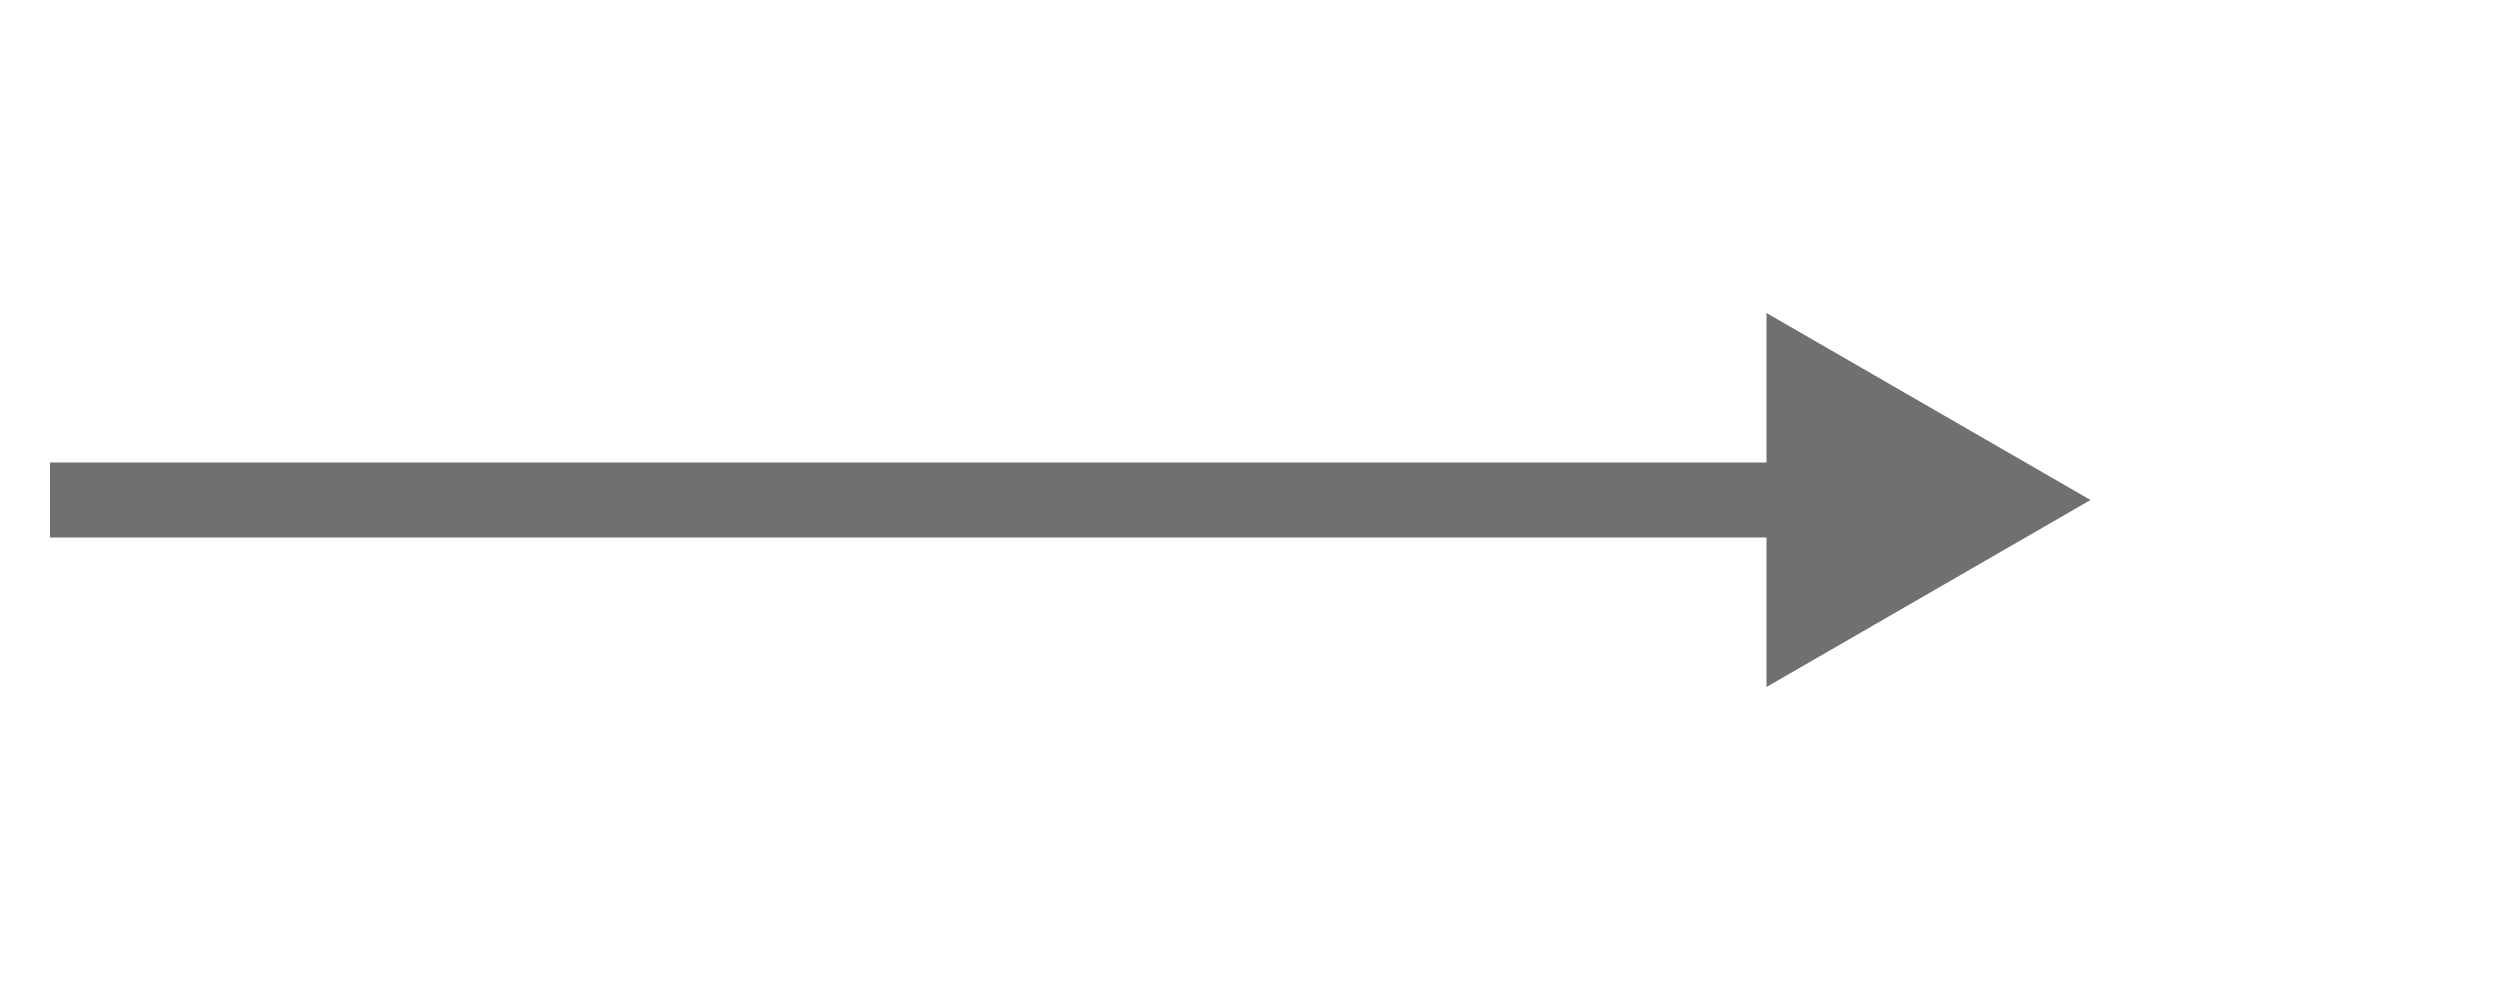
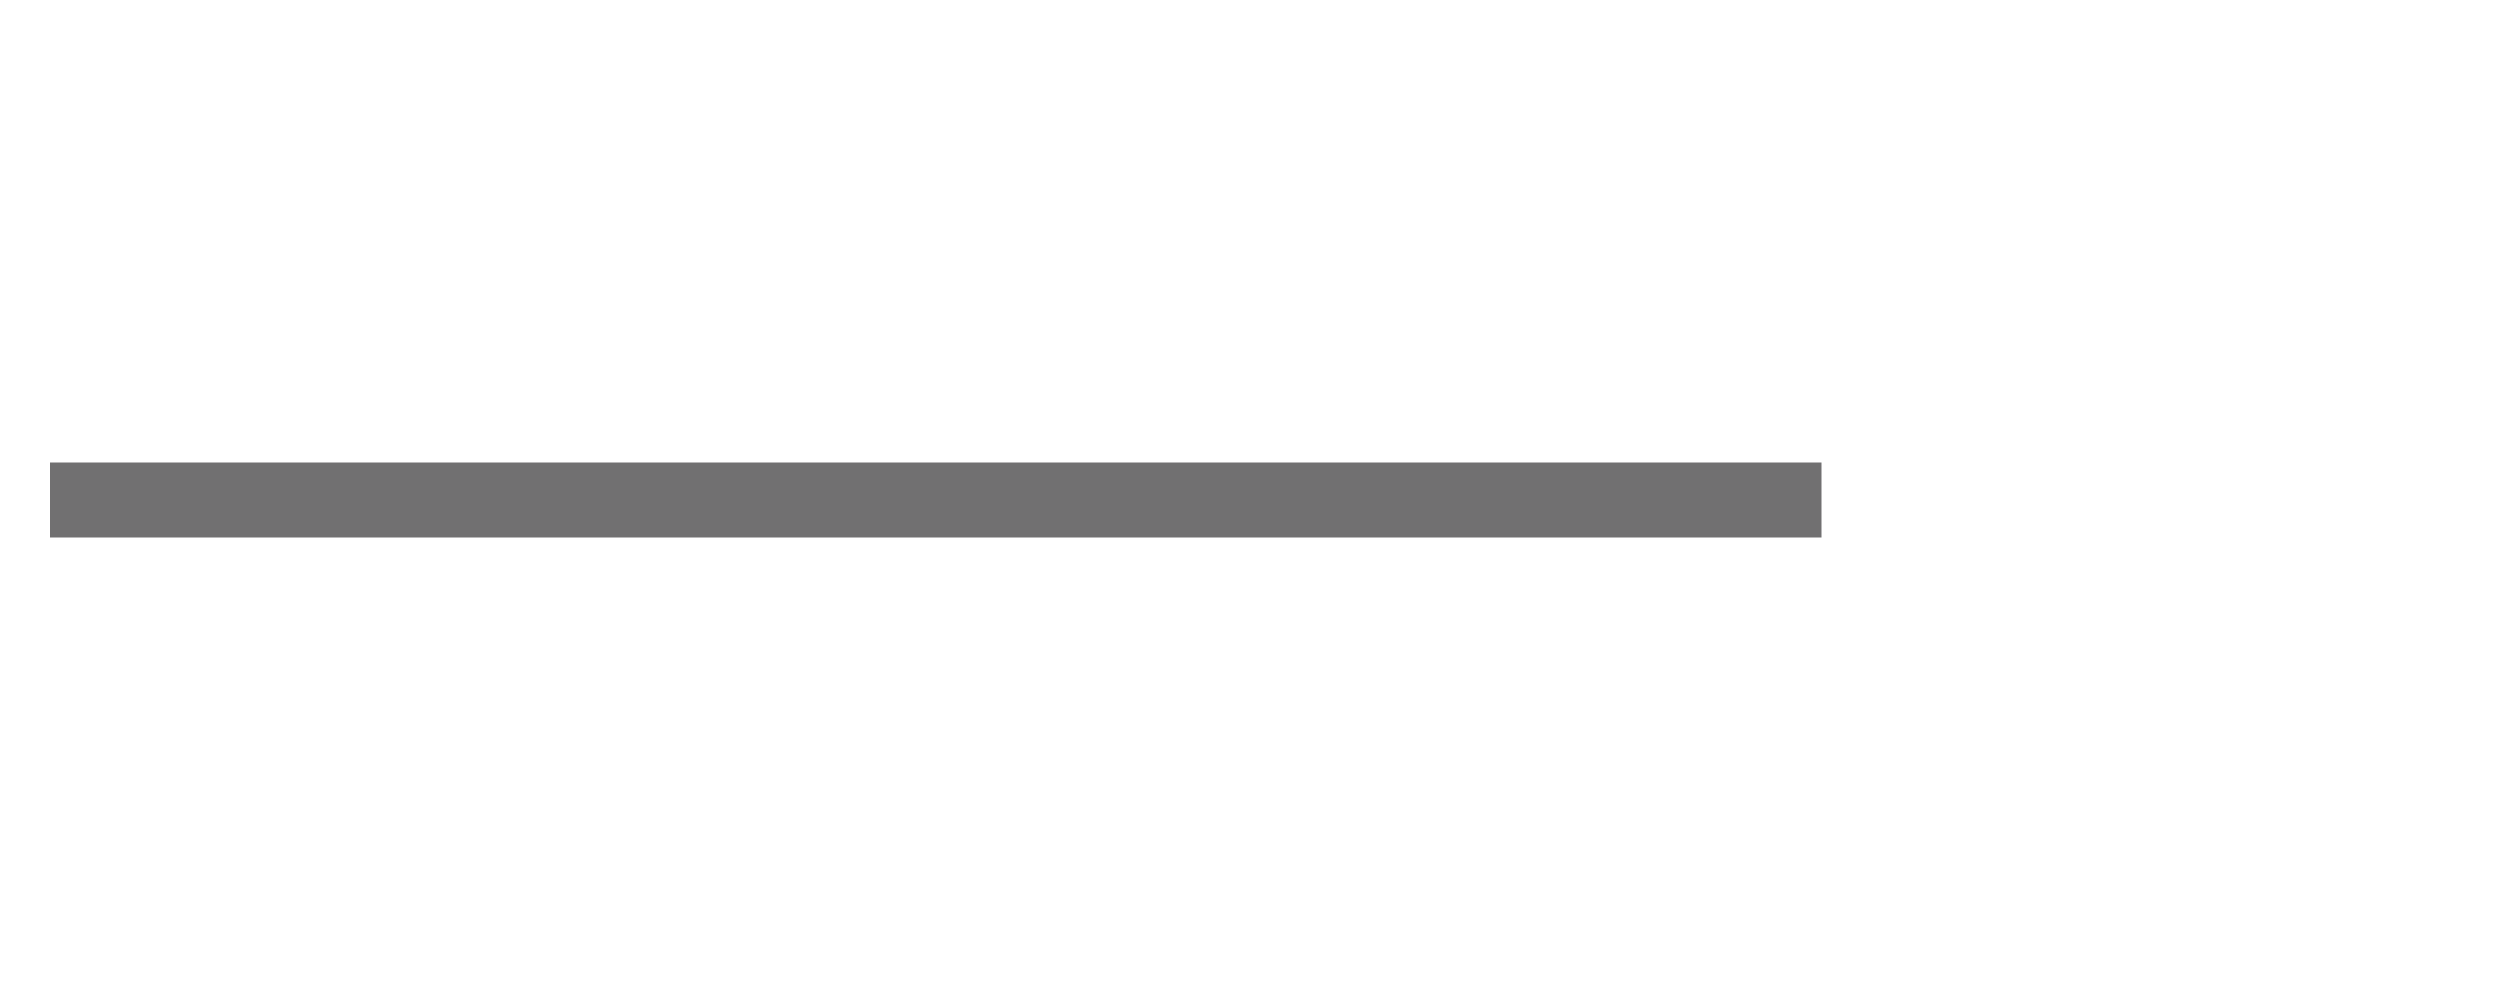
<svg xmlns="http://www.w3.org/2000/svg" id="uuid-76508bc8-833a-4581-be43-3199399b265e" data-name="original" viewBox="0 0 50 20">
  <line x1="36.43" y1="10" x2="1" y2="10" style="fill: none; stroke: #717071; stroke-miterlimit: 10; stroke-width: 1.5px;" />
-   <polygon points="35.33 6.26 41.81 10 35.33 13.74 35.33 6.26" style="fill: #717071;" />
</svg>